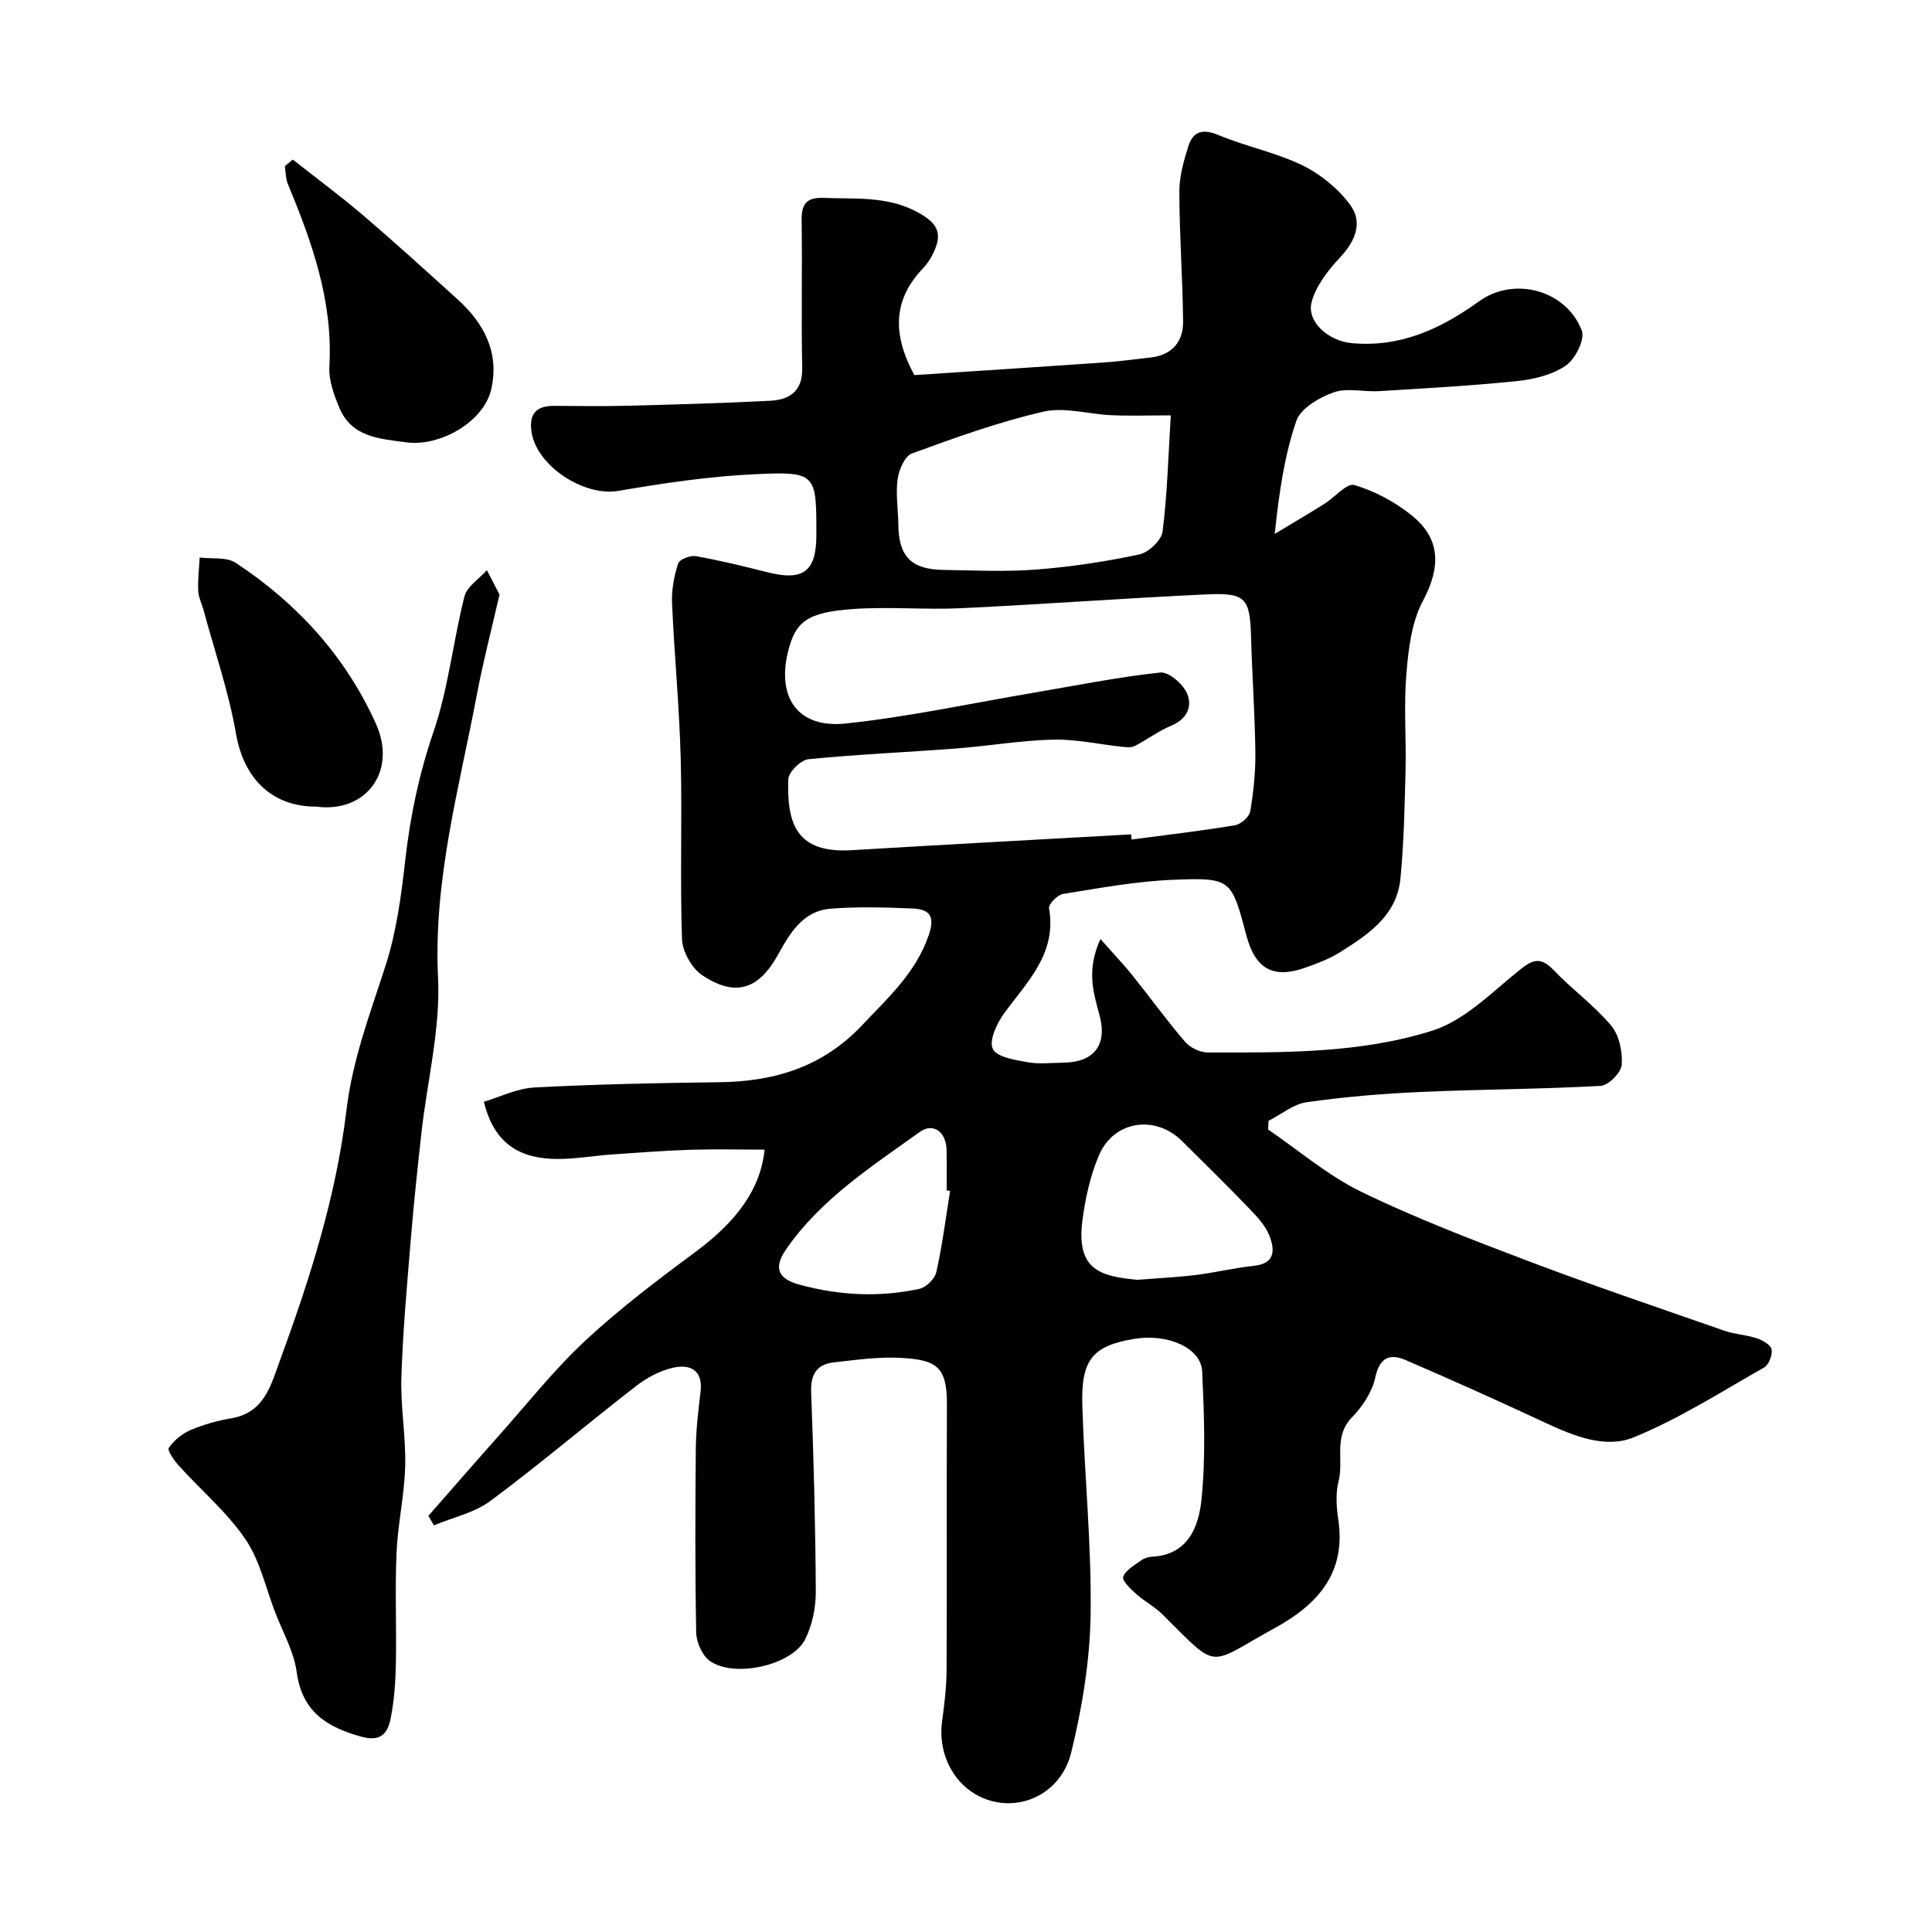
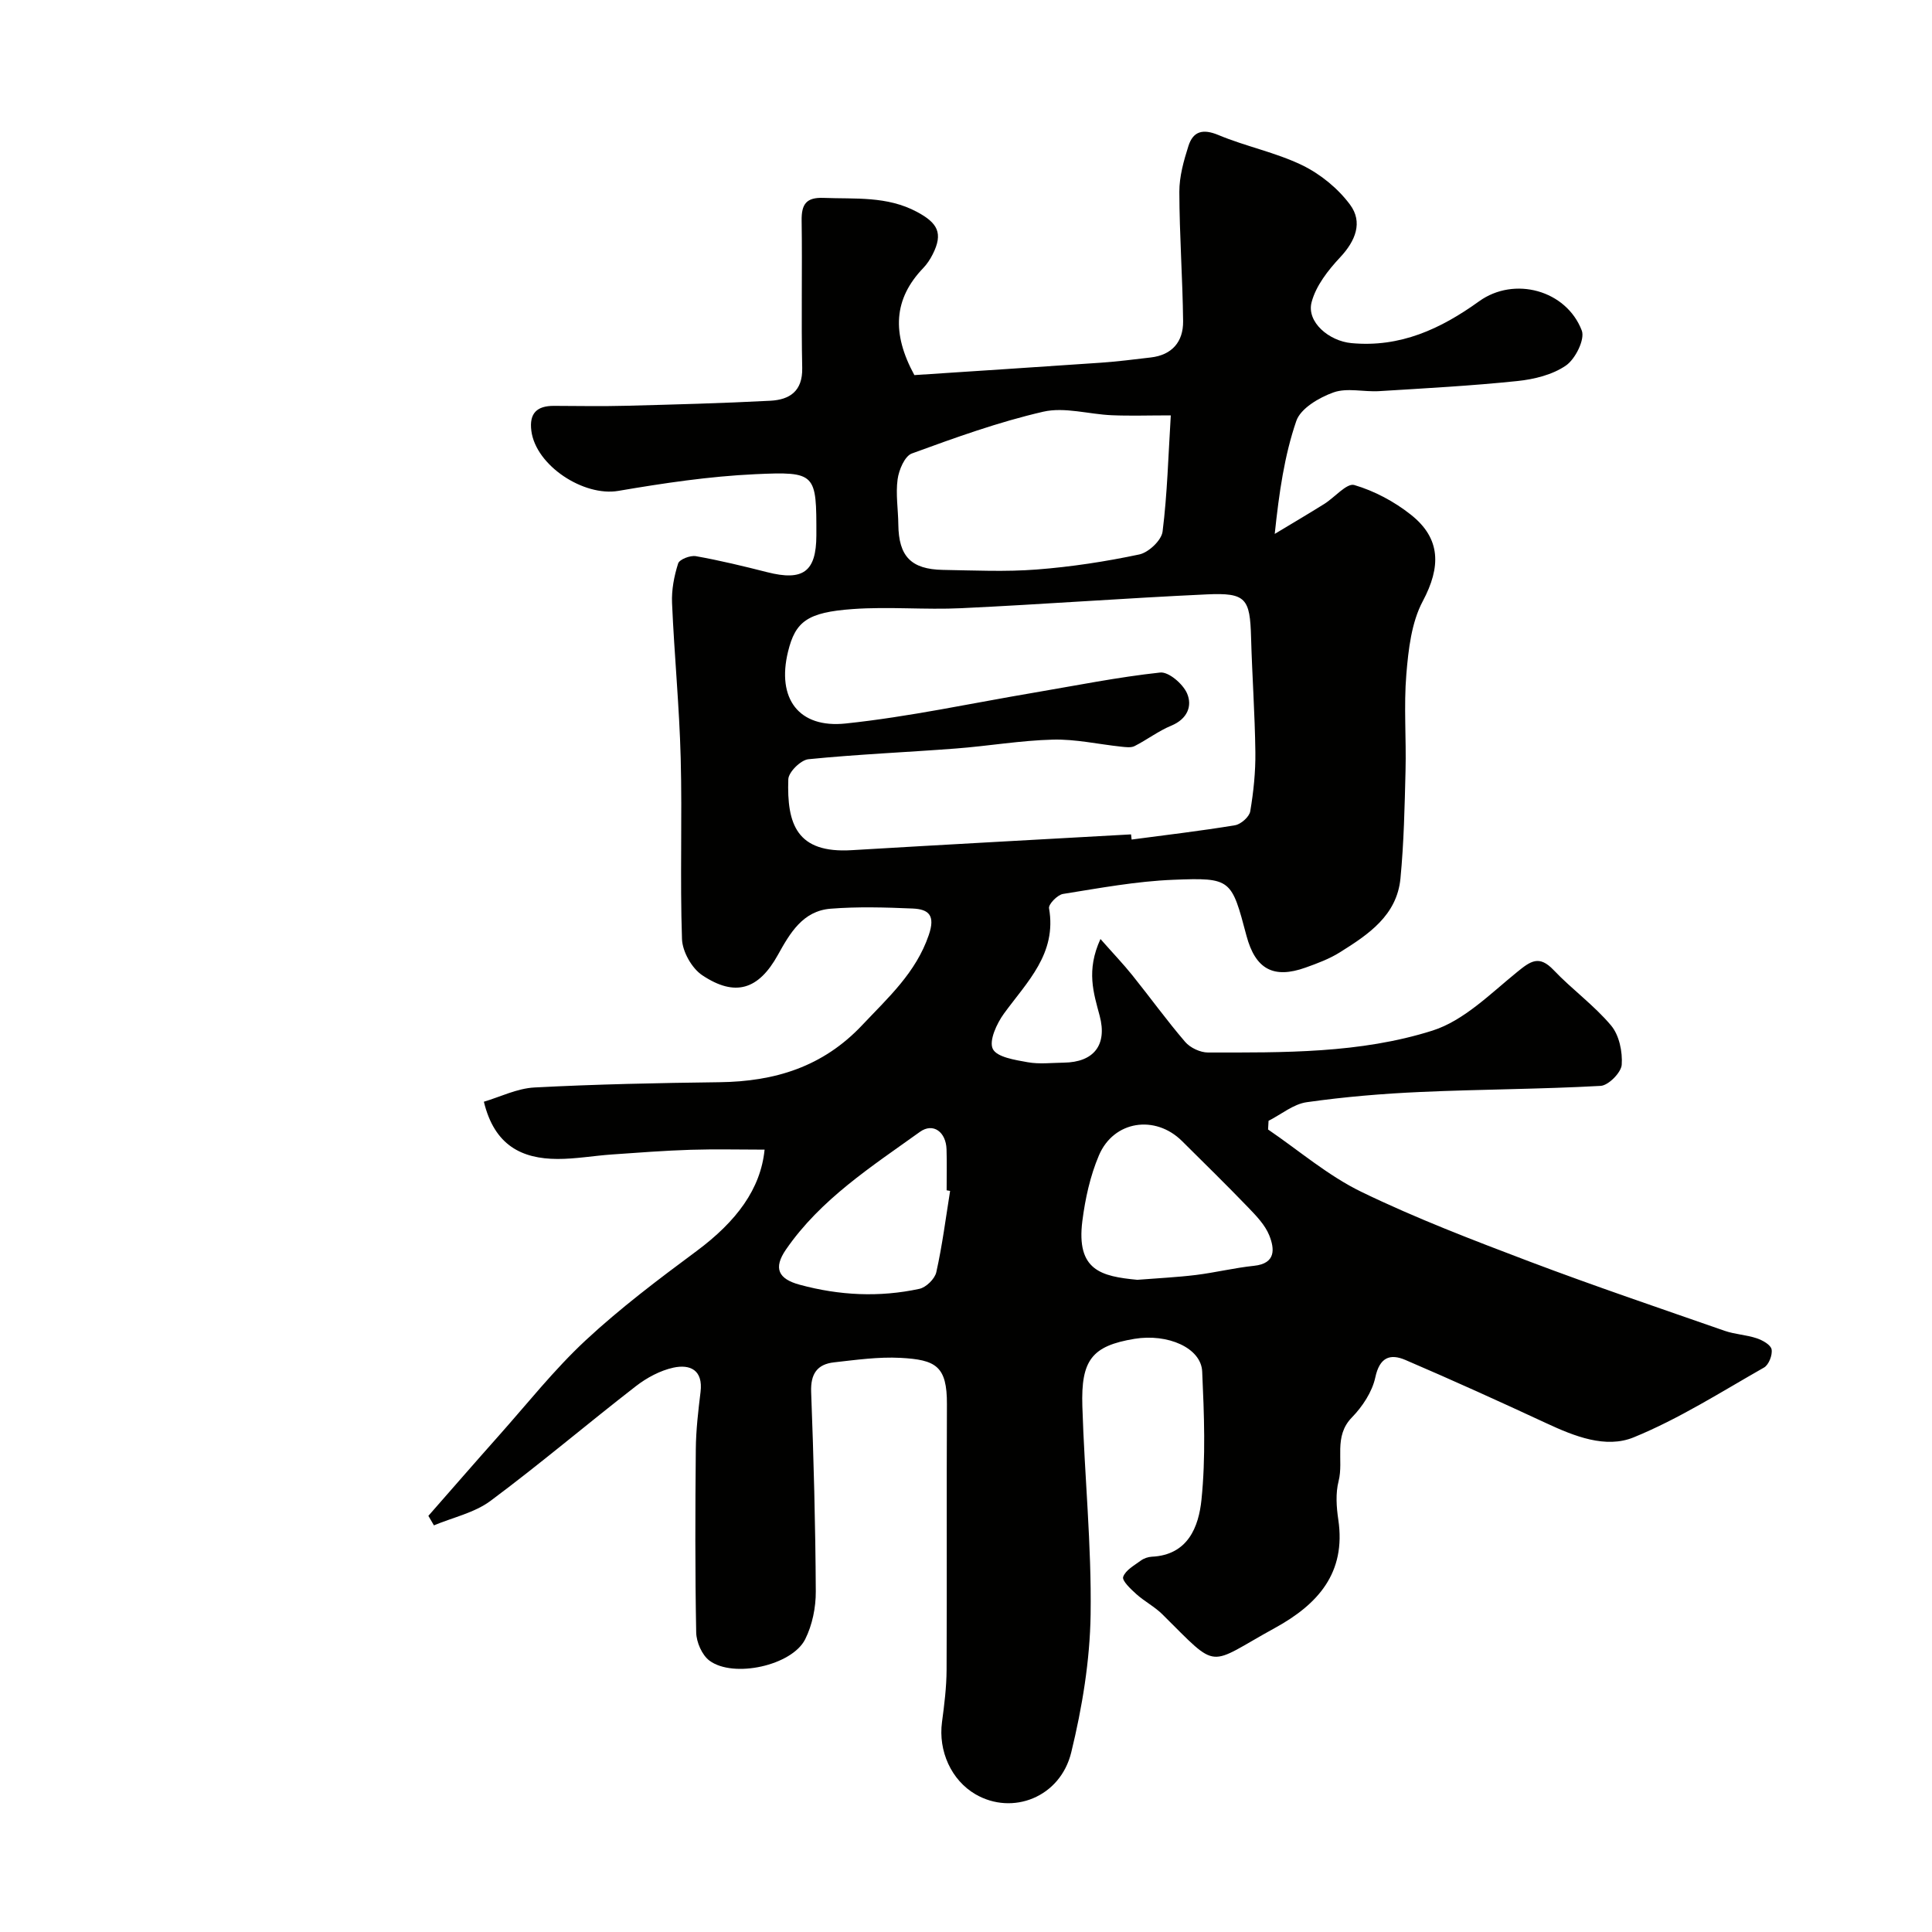
<svg xmlns="http://www.w3.org/2000/svg" enable-background="new 0 0 400 400" viewBox="0 0 400 400">
  <g fill="#010100">
    <path d="m88.69 313.84c4.85-5.52 9.66-11.07 14.55-16.56 5.93-6.66 11.49-13.71 17.99-19.76 7.18-6.68 15.07-12.63 22.96-18.48 8.31-6.17 13.3-12.88 14.11-21.02-5.13 0-10.22-.13-15.29.03-5.44.17-10.87.59-16.3.97-3.77.26-7.53.94-11.3.93-7.33-.03-13.03-2.75-15.23-11.85 3.33-.98 6.86-2.76 10.48-2.95 12.75-.67 25.52-.93 38.29-1.09 11.44-.14 21.41-3.16 29.58-11.84 5.38-5.71 11.09-10.82 13.76-18.62 1.39-4.05.05-5.36-3.35-5.5-5.66-.24-11.36-.41-16.99.04-5.73.46-8.39 5.04-10.9 9.57-4 7.21-8.84 8.75-15.66 4.2-2.16-1.44-4.1-4.89-4.19-7.48-.43-12.48.06-25-.27-37.49-.28-10.7-1.33-21.39-1.79-32.09-.12-2.73.43-5.58 1.26-8.19.27-.85 2.52-1.72 3.68-1.51 4.95.88 9.86 2.07 14.74 3.31 7.46 1.9 10.18-.09 10.2-7.62.02-12.82 0-13.25-12.71-12.66-9.46.44-18.92 1.85-28.28 3.45-7.17 1.23-17.09-5.22-18.02-12.43-.47-3.65 1.16-5.18 4.67-5.17 5 .02 10 .11 15-.02 9.94-.26 19.88-.52 29.8-1.04 3.99-.21 6.71-1.95 6.61-6.79-.22-10.16.03-20.33-.12-30.5-.05-3.39.94-4.85 4.54-4.71 6.55.26 13.1-.42 19.3 2.88 4.32 2.3 5.52 4.41 3.29 8.81-.51 1.01-1.16 2.01-1.95 2.83-6.14 6.4-6.56 13.5-1.84 22.17 12.35-.82 25.51-1.66 38.66-2.57 3.43-.24 6.86-.68 10.28-1.08 4.43-.51 6.74-3.27 6.7-7.49-.1-8.93-.76-17.86-.78-26.79-.01-3.17.9-6.43 1.88-9.5.97-3.06 2.99-3.62 6.22-2.27 5.67 2.37 11.85 3.59 17.34 6.25 3.77 1.83 7.41 4.8 9.9 8.16 2.69 3.62 1.16 7.48-2.04 10.9-2.5 2.67-5.03 5.9-5.92 9.31-1.07 4.08 3.59 8.03 8.26 8.46 10.1.94 18.47-2.94 26.42-8.66 7.28-5.24 18.05-2.32 21.26 6.05.7 1.82-1.33 5.9-3.27 7.24-2.79 1.93-6.59 2.86-10.07 3.22-9.5.99-19.05 1.5-28.59 2.09-3.17.2-6.64-.74-9.46.26-2.98 1.06-6.83 3.31-7.72 5.93-2.45 7.14-3.55 14.75-4.46 23.37 3.42-2.06 6.87-4.09 10.25-6.2 2.15-1.34 4.67-4.38 6.22-3.92 4.16 1.22 8.28 3.42 11.7 6.13 6.27 4.95 6.25 10.84 2.48 17.92-2.35 4.41-2.97 9.98-3.4 15.11-.55 6.62 0 13.32-.17 19.99-.18 7.44-.34 14.9-1.05 22.3-.74 7.68-6.67 11.62-12.53 15.29-2.18 1.37-4.68 2.3-7.12 3.17-6.65 2.38-10.39.31-12.23-6.59-3.11-11.72-3.13-12.07-15.15-11.59-7.64.3-15.25 1.72-22.83 2.93-1.15.18-3.04 2.13-2.9 2.96 1.65 9.41-4.53 15.22-9.33 21.81-1.5 2.06-3.14 5.63-2.31 7.32.84 1.71 4.61 2.28 7.21 2.75 2.42.44 4.98.12 7.48.09 6.24-.08 9.03-3.66 7.44-9.68-1.25-4.71-2.85-9.36.16-15.92 2.67 3.03 4.72 5.17 6.57 7.47 3.69 4.59 7.14 9.38 10.97 13.84 1.05 1.22 3.12 2.19 4.72 2.19 15.65.01 31.51.21 46.49-4.54 6.48-2.06 11.98-7.63 17.51-12.12 2.8-2.28 4.56-3.56 7.55-.42 3.8 4 8.38 7.29 11.91 11.49 1.68 2 2.39 5.44 2.2 8.13-.12 1.62-2.75 4.28-4.37 4.37-12.41.69-24.86.7-37.29 1.26-7.87.35-15.76 1.01-23.56 2.12-2.76.39-5.27 2.52-7.9 3.85-.03.6-.06 1.2-.1 1.8 6.43 4.38 12.45 9.59 19.38 12.94 11.25 5.45 22.99 9.94 34.7 14.38 13.38 5.06 26.94 9.65 40.45 14.36 2.14.74 4.5.83 6.65 1.55 1.2.4 2.9 1.35 3.07 2.3.21 1.15-.58 3.19-1.56 3.75-8.88 5.05-17.6 10.62-27 14.46-5.77 2.36-12.24-.21-18.04-2.91-9.69-4.5-19.41-8.91-29.23-13.12-3.19-1.36-5.33-.53-6.22 3.63-.65 2.99-2.65 6.02-4.84 8.27-3.87 3.96-1.65 8.85-2.76 13.2-.64 2.5-.45 5.35-.06 7.96 1.64 11.04-4.24 17.55-13.08 22.41-14.25 7.82-11.42 9.03-23.33-2.79-1.61-1.6-3.72-2.68-5.42-4.21-1.14-1.03-2.98-2.76-2.71-3.55.48-1.39 2.3-2.38 3.66-3.38.62-.46 1.5-.76 2.27-.8 7.53-.35 9.71-6.26 10.28-11.78.9-8.77.55-17.71.15-26.56-.22-4.91-7.14-7.9-14.01-6.77-8.83 1.46-11.1 4.4-10.8 13.96.44 14.37 1.92 28.75 1.71 43.1-.14 9.55-1.74 19.25-4.01 28.56-2.28 9.33-12.18 13.11-19.82 8.68-5.01-2.91-7.74-8.96-6.94-14.95.48-3.58.93-7.2.95-10.8.09-18.33-.02-36.66.07-55 .04-7.93-2.31-9.22-9.63-9.61-4.55-.24-9.18.42-13.75.93-3.49.39-4.87 2.4-4.73 6.13.52 13.76.89 27.53.96 41.3.02 3.32-.72 6.95-2.19 9.89-2.73 5.46-14.86 8.12-19.82 4.44-1.55-1.15-2.71-3.83-2.75-5.83-.24-12.66-.2-25.33-.08-38 .04-3.94.5-7.88.98-11.8.55-4.53-2.14-5.79-5.64-5.03-2.73.6-5.48 2.08-7.73 3.82-10.1 7.83-19.85 16.12-30.1 23.75-3.33 2.48-7.79 3.43-11.73 5.08-.38-.67-.77-1.32-1.15-1.97zm145.48-141.09c.04.36.08.72.12 1.07 7.14-.95 14.3-1.78 21.4-2.96 1.22-.2 2.97-1.74 3.16-2.89.68-4.03 1.11-8.16 1.06-12.25-.1-7.92-.67-15.84-.89-23.76-.22-8.07-1.05-9.27-9.14-8.9-16.96.78-33.9 2.06-50.86 2.86-7.48.36-15.01-.36-22.47.18-9.4.67-11.88 2.58-13.4 8.83-2.36 9.68 2.19 15.9 11.96 14.86 13.1-1.38 26.05-4.2 39.07-6.4 8.67-1.47 17.3-3.21 26.02-4.15 1.75-.19 4.68 2.33 5.55 4.28 1.17 2.65.07 5.35-3.25 6.72-2.66 1.1-5.02 2.92-7.6 4.23-.75.38-1.85.21-2.77.12-4.72-.5-9.44-1.58-14.13-1.46-6.71.17-13.38 1.33-20.08 1.84-10.18.78-20.4 1.2-30.55 2.22-1.58.16-4.11 2.66-4.16 4.15-.32 9.33 1.76 15.36 13.12 14.68 19.27-1.15 38.56-2.19 57.84-3.27zm8.23-86.75c-4.65 0-8.44.13-12.21-.03-4.76-.2-9.76-1.75-14.2-.73-9.25 2.13-18.26 5.38-27.2 8.65-1.48.54-2.69 3.41-2.95 5.35-.42 3.06.12 6.25.15 9.39.08 6.54 2.62 9.24 9.23 9.36 6.48.11 12.99.42 19.43-.08 7.13-.55 14.25-1.64 21.24-3.12 1.92-.41 4.59-2.93 4.81-4.74.98-7.8 1.18-15.68 1.7-24.05zm-6.93 178.97c4.28-.34 8.22-.52 12.13-1 4.03-.5 8-1.48 12.04-1.9 4.56-.48 4.25-3.52 3.16-6.27-.87-2.19-2.72-4.09-4.41-5.85-4.48-4.65-9.09-9.16-13.67-13.71-5.54-5.5-14.14-4.24-17.2 2.97-1.81 4.25-2.84 8.97-3.43 13.58-1.29 10.22 3.87 11.47 11.38 12.18zm-38.76-18.41c-.24-.04-.48-.08-.72-.12 0-2.83.07-5.66-.02-8.49-.11-3.58-2.76-5.58-5.51-3.61-10.03 7.2-20.56 13.94-27.74 24.37-2.65 3.86-1.59 6.08 2.85 7.28 8.21 2.23 16.49 2.64 24.78.85 1.39-.3 3.19-2.06 3.5-3.44 1.24-5.54 1.96-11.21 2.86-16.84z" />
-     <path d="m103.42 123.1c-1.72 7.5-3.41 13.96-4.65 20.51-3.67 19.44-9.06 38.52-8.08 58.77.52 10.65-2.24 21.44-3.44 32.18-.82 7.34-1.59 14.69-2.2 22.05-.78 9.52-1.65 19.04-1.95 28.58-.19 6.1.95 12.25.79 18.35-.16 6.04-1.54 12.05-1.8 18.09-.33 7.65.03 15.33-.13 22.99-.08 3.77-.35 7.58-1.1 11.26-.59 2.9-1.97 4.8-5.98 3.7-7.25-1.99-12.34-5.18-13.46-13.44-.58-4.23-2.88-8.23-4.45-12.32-1.97-5.12-3.17-10.78-6.19-15.19-3.82-5.59-9.18-10.12-13.78-15.2-.96-1.06-2.41-3.15-2.05-3.67 1.07-1.55 2.76-2.94 4.52-3.69 2.67-1.14 5.55-1.94 8.42-2.43 6.84-1.15 8.18-6.82 10.06-11.94 6.18-16.84 11.64-33.97 13.77-51.79 1.26-10.58 4.94-20.14 8.13-30.06 2.24-6.97 3.22-14.42 4.05-21.73 1.03-9.12 2.86-17.87 5.86-26.63 3.08-9 4.04-18.72 6.4-28 .53-2.07 3.04-3.64 4.64-5.44.97 1.88 1.94 3.75 2.62 5.05z" />
-     <path d="m60.62 33.04c4.86 3.83 9.85 7.52 14.55 11.53 6.63 5.66 13.08 11.54 19.55 17.39 5.53 5 8.71 11.04 6.98 18.66-1.5 6.62-10.48 11.91-17.6 10.96-5.56-.74-11.33-1.06-13.87-7.22-1.1-2.66-2.2-5.67-2.04-8.44.79-13.5-3.57-25.71-8.59-37.83-.47-1.12-.43-2.45-.63-3.69.54-.45 1.09-.91 1.65-1.36z" />
-     <path d="m65.42 167c-9.26 0-14.99-5.94-16.58-15.18-1.48-8.57-4.37-16.89-6.64-25.32-.38-1.4-1.09-2.78-1.16-4.19-.11-2.29.18-4.59.3-6.89 2.51.33 5.55-.15 7.46 1.11 12.72 8.37 22.73 19.35 29.02 33.29 4.47 9.92-2.05 18.57-12.4 17.18z" />
  </g>
</svg>